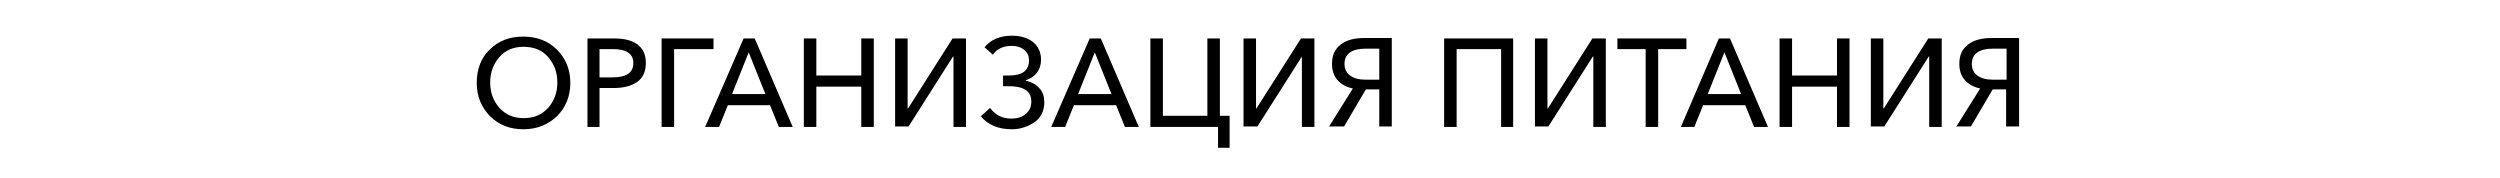
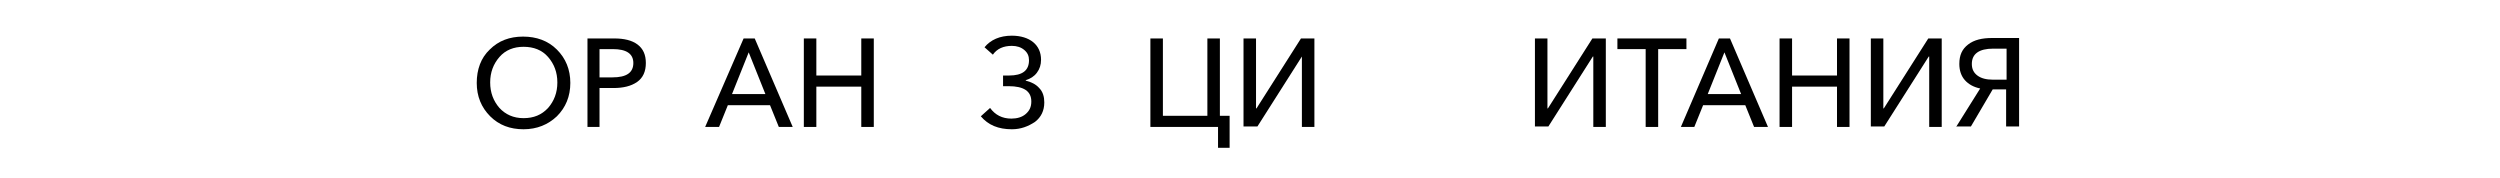
<svg xmlns="http://www.w3.org/2000/svg" id="Слой_1" x="0px" y="0px" viewBox="0 0 539.6 38.5" style="enable-background:new 0 0 539.6 38.5;" xml:space="preserve">
  <g>
    <path d="M113,27.9c-2.9,0-5.3-0.9-7.2-2.8c-1.9-1.9-2.9-4.3-2.9-7.2c0-2.9,0.9-5.4,2.8-7.2c1.9-1.9,4.3-2.8,7.2-2.8 c2.9,0,5.4,0.9,7.3,2.8c1.9,1.9,2.9,4.3,2.9,7.2c0,2.9-1,5.3-2.9,7.2C118.3,26.9,115.9,27.9,113,27.9z M113,25.5 c2.2,0,3.9-0.7,5.3-2.2c1.3-1.5,2-3.3,2-5.5c0-2.2-0.7-4-2-5.5s-3.1-2.2-5.3-2.2c-2.1,0-3.9,0.7-5.2,2.2c-1.3,1.5-2,3.3-2,5.5 c0,2.2,0.7,4,2,5.5C109.1,24.7,110.8,25.5,113,25.5z" />
    <path d="M126.8,27.4V8.3h5.8c2.1,0,3.8,0.4,5,1.3s1.8,2.2,1.8,4c0,1.8-0.6,3.2-1.9,4.1s-3,1.3-5.1,1.3h-3v8.4H126.8z M129.4,16.7 h2.8c3,0,4.5-1,4.5-3.1c0-2-1.5-3-4.4-3h-2.9V16.7z" />
-     <path d="M142.8,27.4V8.3H154v2.3h-8.5v16.8H142.8z" />
    <path d="M152.2,27.4l8.3-19.1h2.4l8.2,19.1h-3l-1.9-4.7h-9.1l-1.9,4.7H152.2z M158,20.3h7.2l-3.6-9L158,20.3z" />
    <path d="M173.5,27.4V8.3h2.7v8h9.7v-8h2.7v19.1h-2.7v-8.7h-9.7v8.7H173.5z" />
-     <path d="M193.2,27.4V8.3h2.7v15.1h0.1l9.6-15.1h2.9v19.1h-2.7V12.2h-0.1l-9.6,15.1H193.2z" />
    <path d="M218.4,27.9c-2.9,0-5.1-0.9-6.7-2.8l2-1.8c1.1,1.5,2.6,2.3,4.6,2.3c1.2,0,2.3-0.3,3.1-1c0.8-0.7,1.2-1.5,1.2-2.7 c0-2.2-1.6-3.3-4.9-3.3h-1.2v-2.3h1.3c2.9,0,4.3-1.1,4.3-3.3c0-0.9-0.3-1.6-1-2.2c-0.7-0.6-1.6-0.9-2.7-0.9c-1.8,0-3.2,0.6-4.1,1.9 l-1.8-1.6c1.3-1.6,3.3-2.5,5.9-2.5c1.9,0,3.5,0.5,4.6,1.4c1.1,0.9,1.7,2.2,1.7,3.8c0,1.1-0.3,2-0.9,2.8c-0.6,0.8-1.4,1.3-2.4,1.6 v0.1c1.2,0.3,2.2,0.8,2.9,1.6c0.8,0.8,1.1,1.9,1.1,3.1c0,1.8-0.7,3.2-2,4.2C221.9,27.3,220.3,27.9,218.4,27.9z" />
-     <path d="M226.9,27.4l8.3-19.1h2.4l8.2,19.1h-3l-1.9-4.7h-9.1l-1.9,4.7H226.9z M232.7,20.3h7.2l-3.6-9L232.7,20.3z" />
    <path d="M262.9,31.9v-4.5h-14.6V8.3h2.7V25h9.6V8.3h2.7V25h2.1v6.9H262.9z" />
    <path d="M268.4,27.4V8.3h2.7v15.1h0.1l9.6-15.1h2.9v19.1h-2.7V12.2H281l-9.6,15.1H268.4z" />
-     <path d="M286.8,27.4l5.2-8.3c-1.4-0.3-2.5-0.9-3.3-1.8c-0.8-0.9-1.2-2.1-1.2-3.5c0-1.9,0.6-3.2,1.9-4.2s3-1.4,5.2-1.4h5.8v19.1 h-2.7v-8h-2.9l-4.7,8H286.8z M294.8,17.2h2.9v-6.7h-2.9c-3,0-4.6,1.1-4.6,3.3c0,1.1,0.4,1.9,1.2,2.5 C292.2,16.9,293.3,17.2,294.8,17.2z" />
-     <path d="M311.7,27.4V8.3h14.9v19.1H324V10.6h-9.6v16.8H311.7z" />
    <path d="M331.3,27.4V8.3h2.7v15.1h0.1l9.6-15.1h2.9v19.1h-2.7V12.2h-0.1l-9.6,15.1H331.3z" />
    <path d="M355.2,27.4V10.6h-6.1V8.3H364v2.3h-6.1v16.8H355.2z" />
    <path d="M362.8,27.4L371,8.3h2.4l8.2,19.1h-3l-1.9-4.7h-9.1l-1.9,4.7H362.8z M368.6,20.3h7.2l-3.6-9L368.6,20.3z" />
    <path d="M384.1,27.4V8.3h2.7v8h9.7v-8h2.7v19.1h-2.7v-8.7h-9.7v8.7H384.1z" />
    <path d="M403.8,27.4V8.3h2.7v15.1h0.1l9.6-15.1h2.9v19.1h-2.7V12.2h-0.1l-9.6,15.1H403.8z" />
    <path d="M422.2,27.4l5.2-8.3c-1.4-0.3-2.5-0.9-3.3-1.8c-0.8-0.9-1.2-2.1-1.2-3.5c0-1.9,0.6-3.2,1.9-4.2s3-1.4,5.2-1.4h5.8v19.1H433 v-8h-2.9l-4.7,8H422.2z M430.2,17.2h2.9v-6.7h-2.9c-3,0-4.6,1.1-4.6,3.3c0,1.1,0.4,1.9,1.2,2.5S428.7,17.2,430.2,17.2z" />
  </g>
</svg>